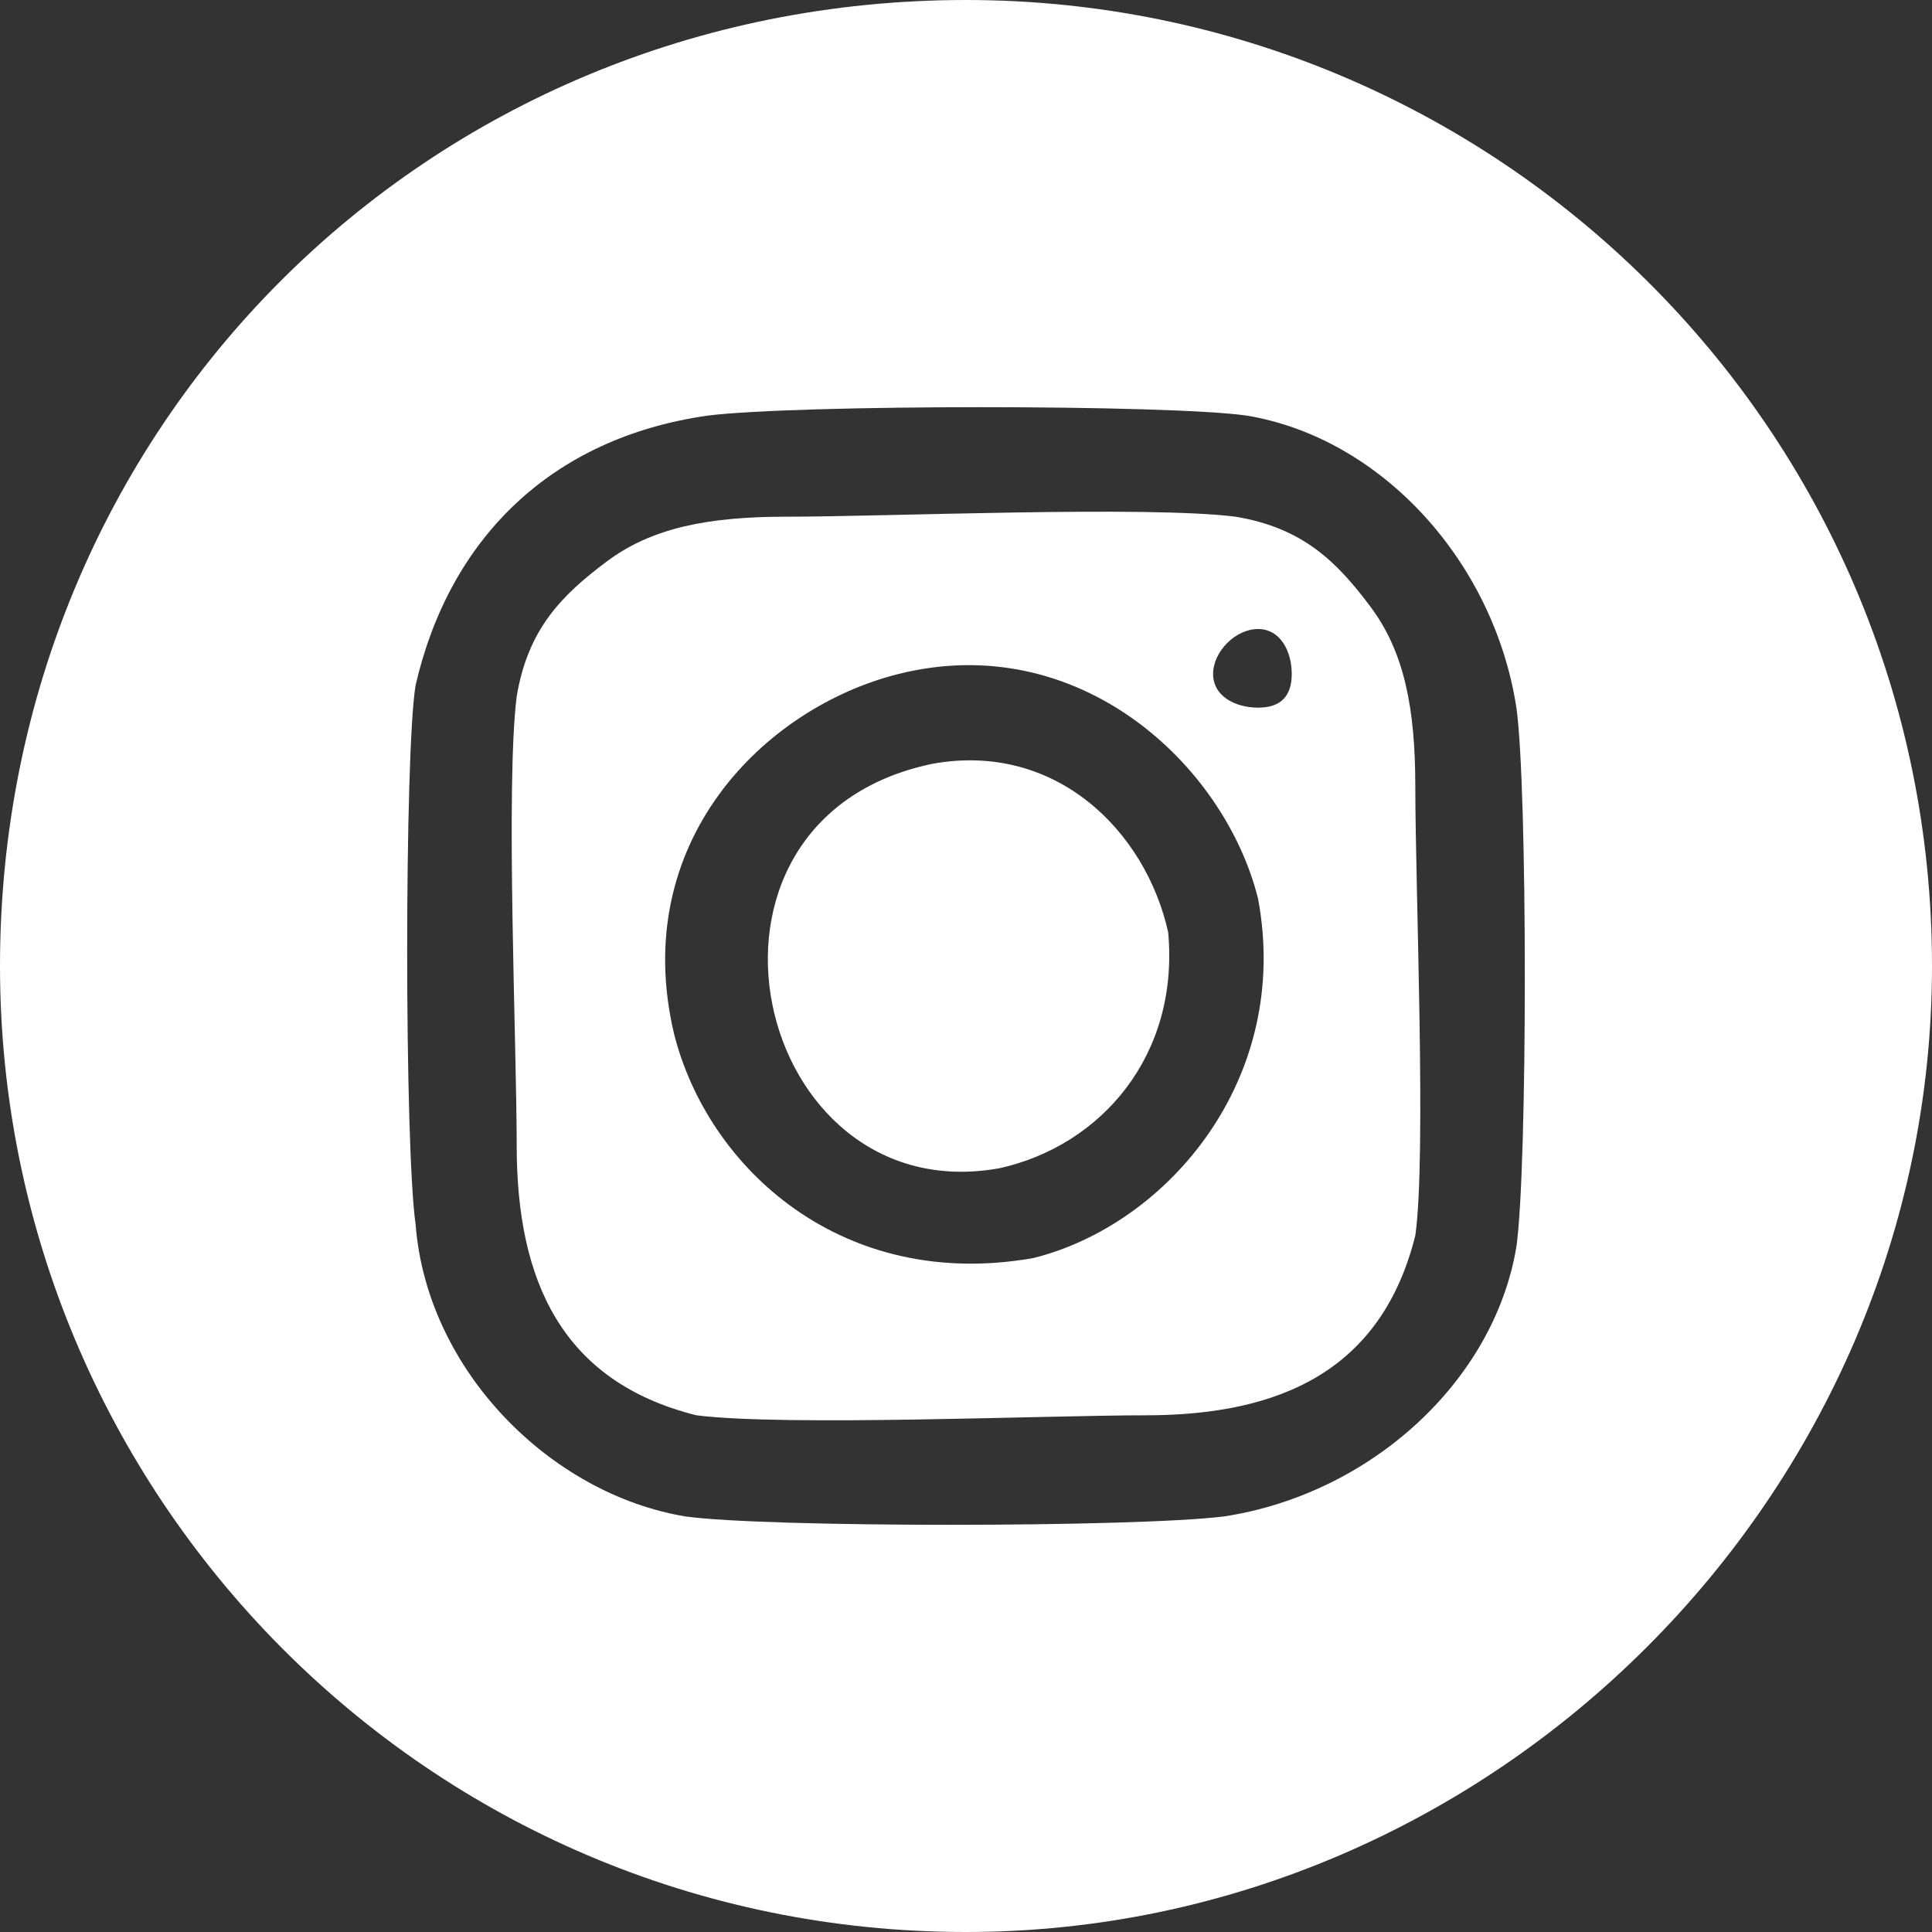
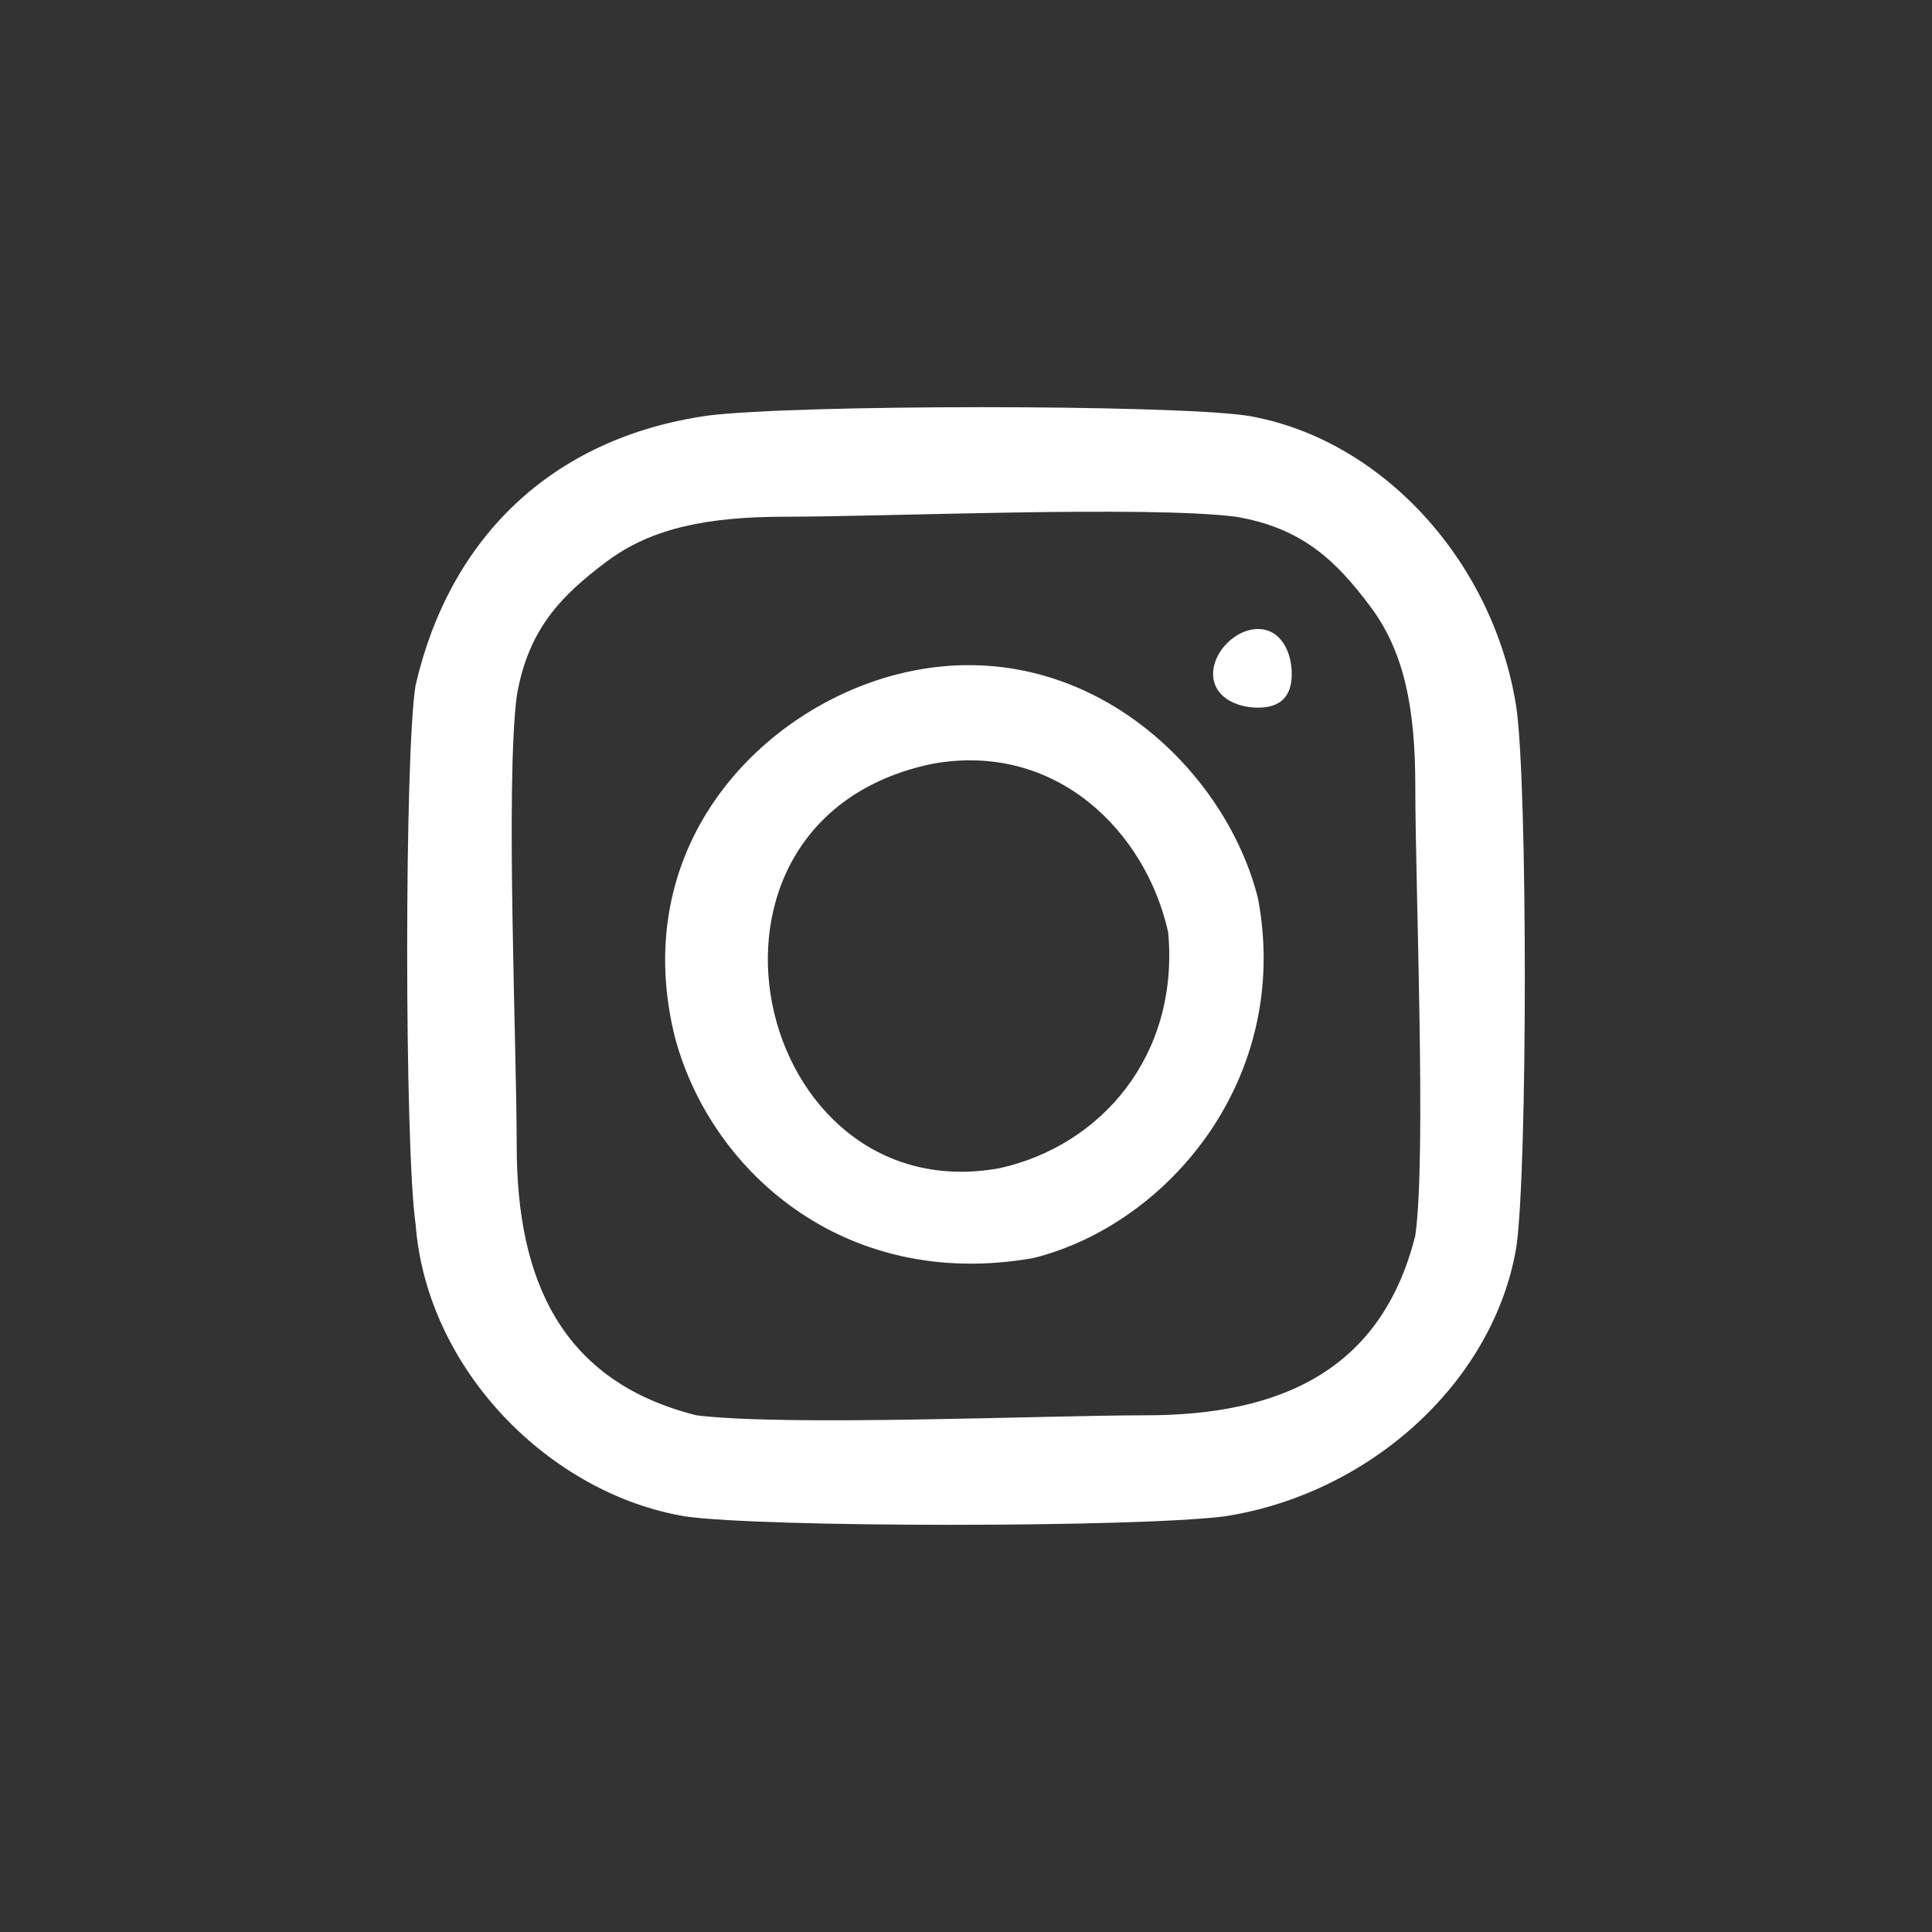
<svg xmlns="http://www.w3.org/2000/svg" xml:space="preserve" width="37px" height="37px" version="1.1" shape-rendering="geometricPrecision" text-rendering="geometricPrecision" image-rendering="optimizeQuality" fill-rule="evenodd" clip-rule="evenodd" viewBox="0 0 1720 1720">
  <rect x="0" y="0" width="1720" height="1720" fill="#333333" stroke="none" />
  <g id="Layer_x0020_1">
-     <path fill="white" d="M860 0c470,0 860,380 860,860 0,470 -390,860 -860,860 -480,0 -860,-390 -860,-860 0,-480 380,-860 860,-860zm400 1100c-30,120 -120,160 -240,160 -90,0 -320,10 -400,0 -120,-30 -160,-120 -160,-240 0,-90 -10,-320 0,-400 10,-60 40,-90 80,-120 40,-30 90,-40 160,-40 90,0 320,-10 400,0 60,10 90,40 120,80 30,40 40,90 40,160 0,90 10,330 0,400zm-630 -730c-140,20 -230,110 -260,240 -10,60 -10,410 0,480 10,130 120,240 240,260 70,10 400,10 480,0 130,-20 240,-120 260,-240 10,-70 10,-410 0,-480 -20,-130 -120,-240 -240,-260 -70,-10 -400,-10 -480,0zm200 310c110,-20 190,60 210,150 10,110 -60,190 -150,210 -220,40 -300,-310 -60,-360zm-30 -80c-120,30 -240,150 -200,320 30,120 150,230 320,200 120,-30 230,-160 200,-320 -30,-120 -160,-240 -320,-200zm320 -40c20,0 30,20 30,40 0,20 -10,30 -30,30 -20,0 -40,-10 -40,-30 0,-20 20,-40 40,-40z" />
+     <path fill="white" d="M860 0zm400 1100c-30,120 -120,160 -240,160 -90,0 -320,10 -400,0 -120,-30 -160,-120 -160,-240 0,-90 -10,-320 0,-400 10,-60 40,-90 80,-120 40,-30 90,-40 160,-40 90,0 320,-10 400,0 60,10 90,40 120,80 30,40 40,90 40,160 0,90 10,330 0,400zm-630 -730c-140,20 -230,110 -260,240 -10,60 -10,410 0,480 10,130 120,240 240,260 70,10 400,10 480,0 130,-20 240,-120 260,-240 10,-70 10,-410 0,-480 -20,-130 -120,-240 -240,-260 -70,-10 -400,-10 -480,0zm200 310c110,-20 190,60 210,150 10,110 -60,190 -150,210 -220,40 -300,-310 -60,-360zm-30 -80c-120,30 -240,150 -200,320 30,120 150,230 320,200 120,-30 230,-160 200,-320 -30,-120 -160,-240 -320,-200zm320 -40c20,0 30,20 30,40 0,20 -10,30 -30,30 -20,0 -40,-10 -40,-30 0,-20 20,-40 40,-40z" />
  </g>
</svg>